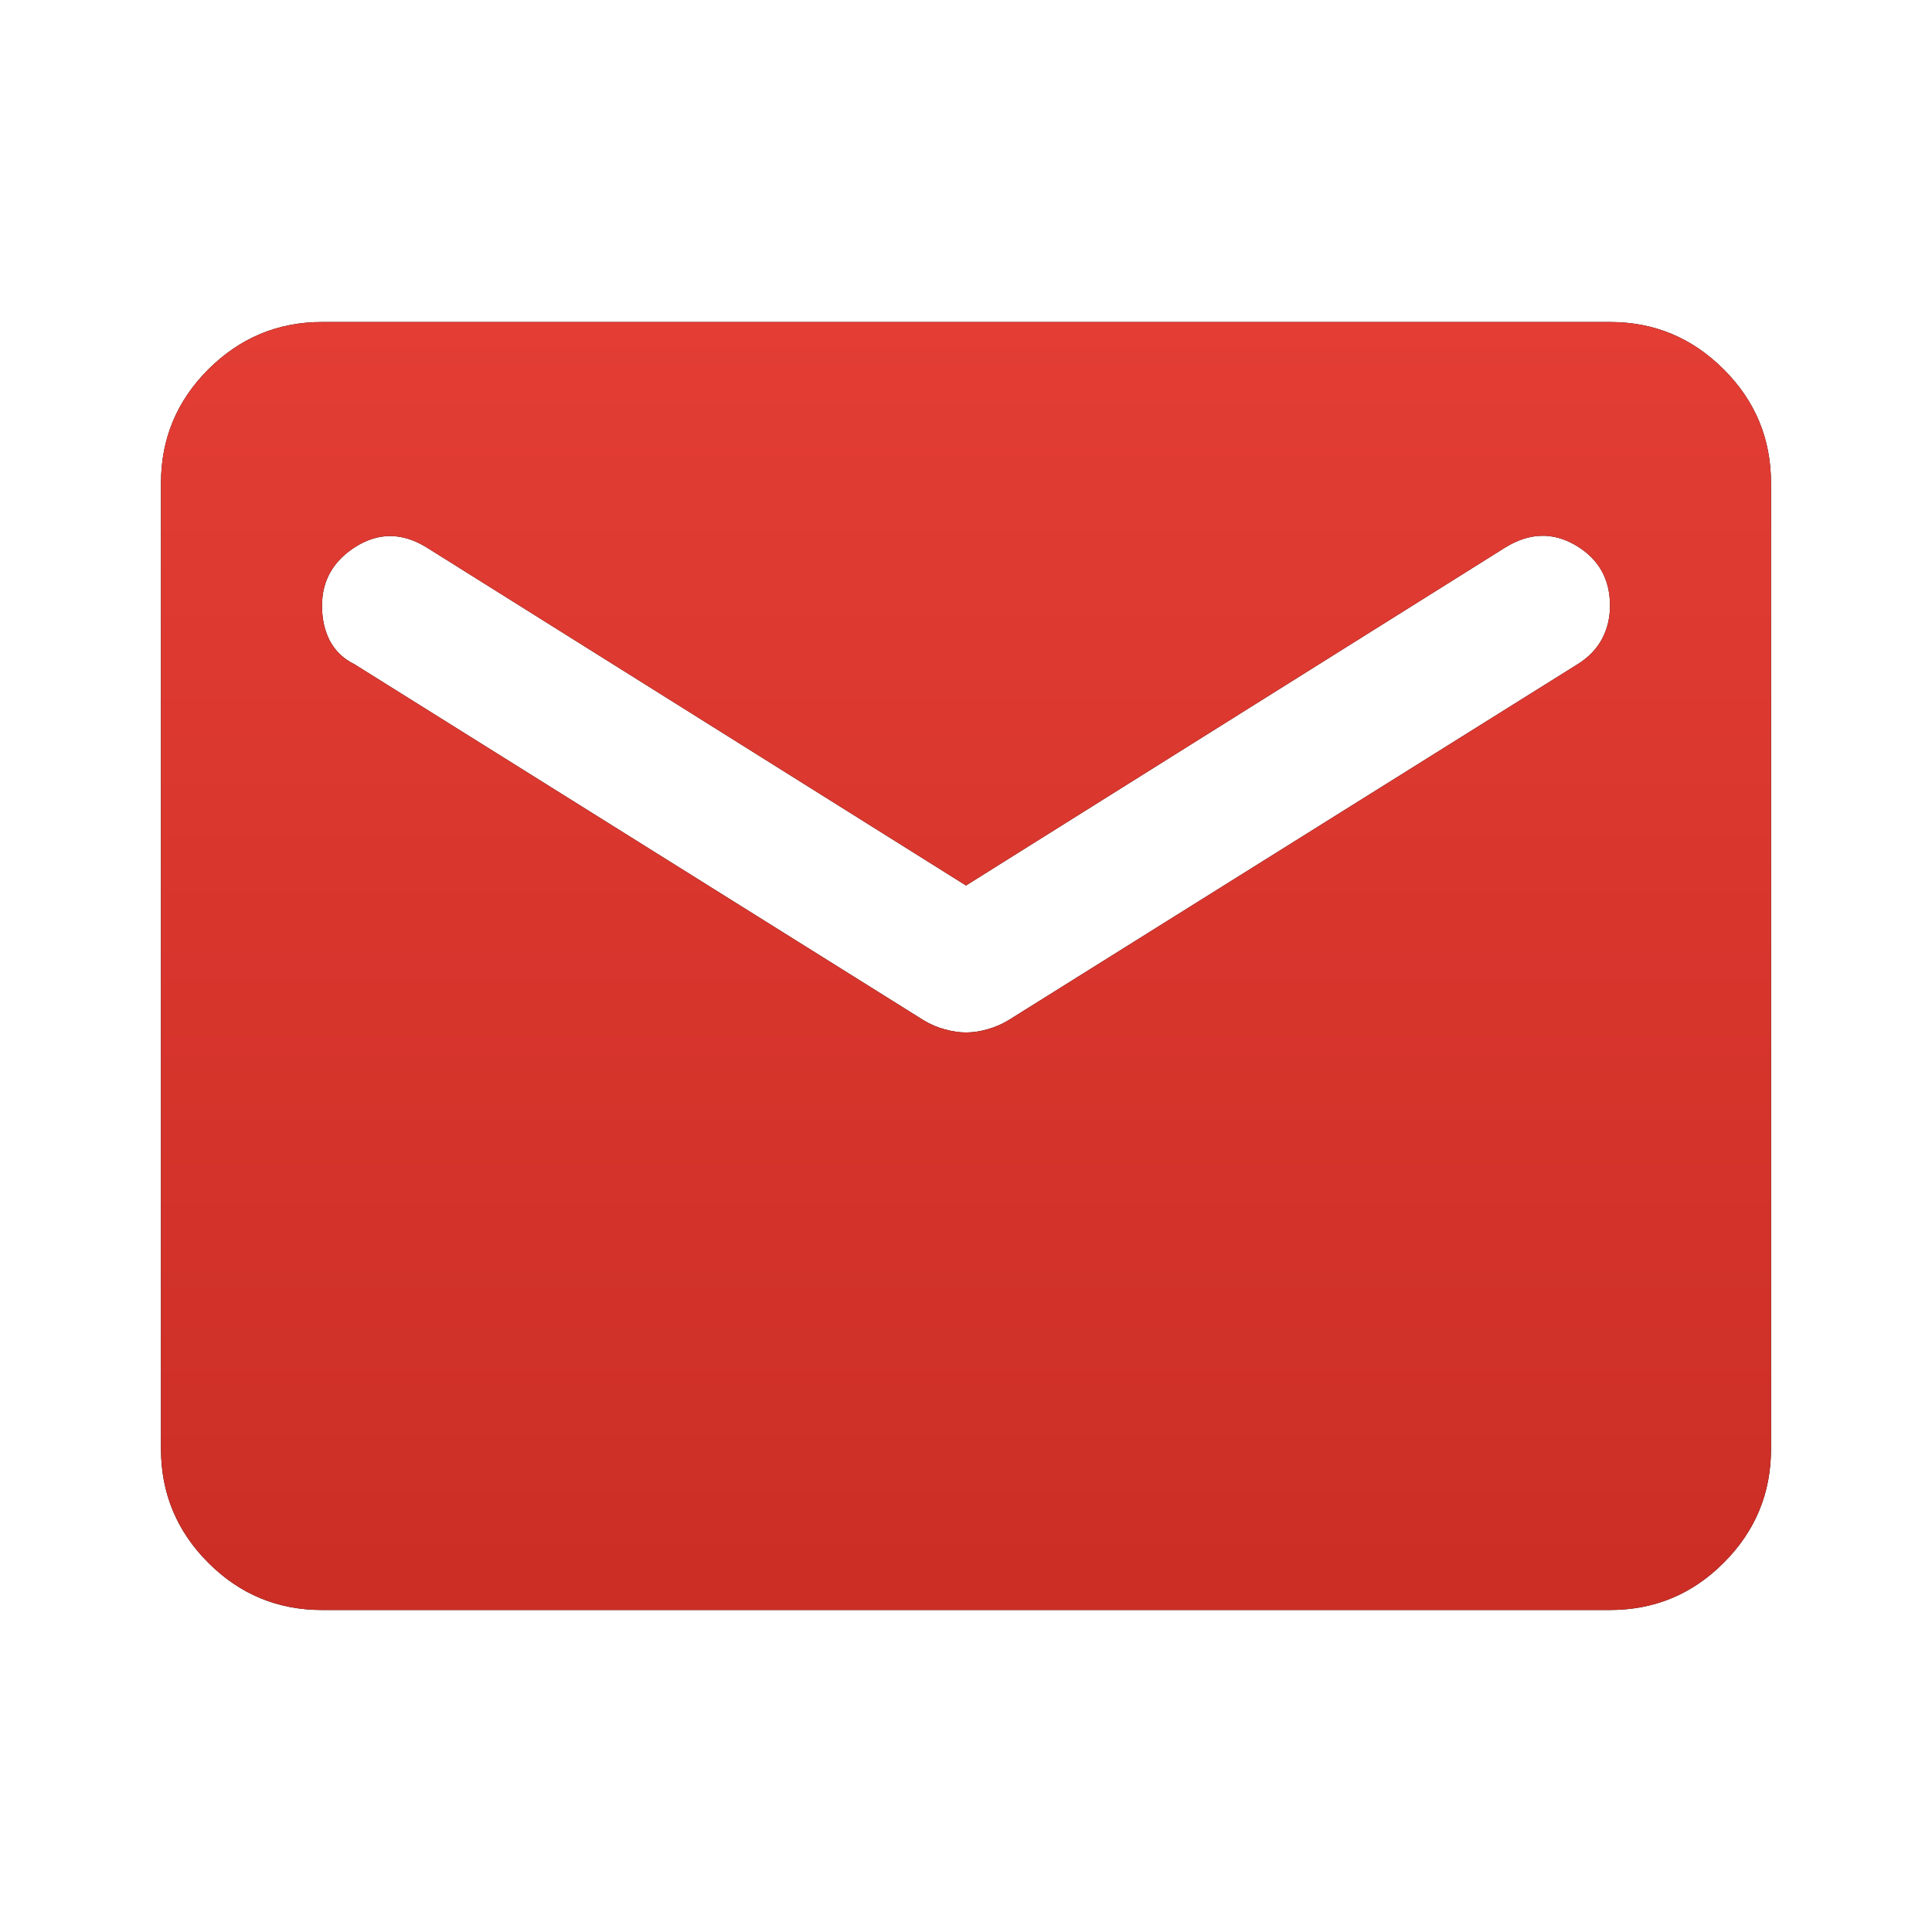
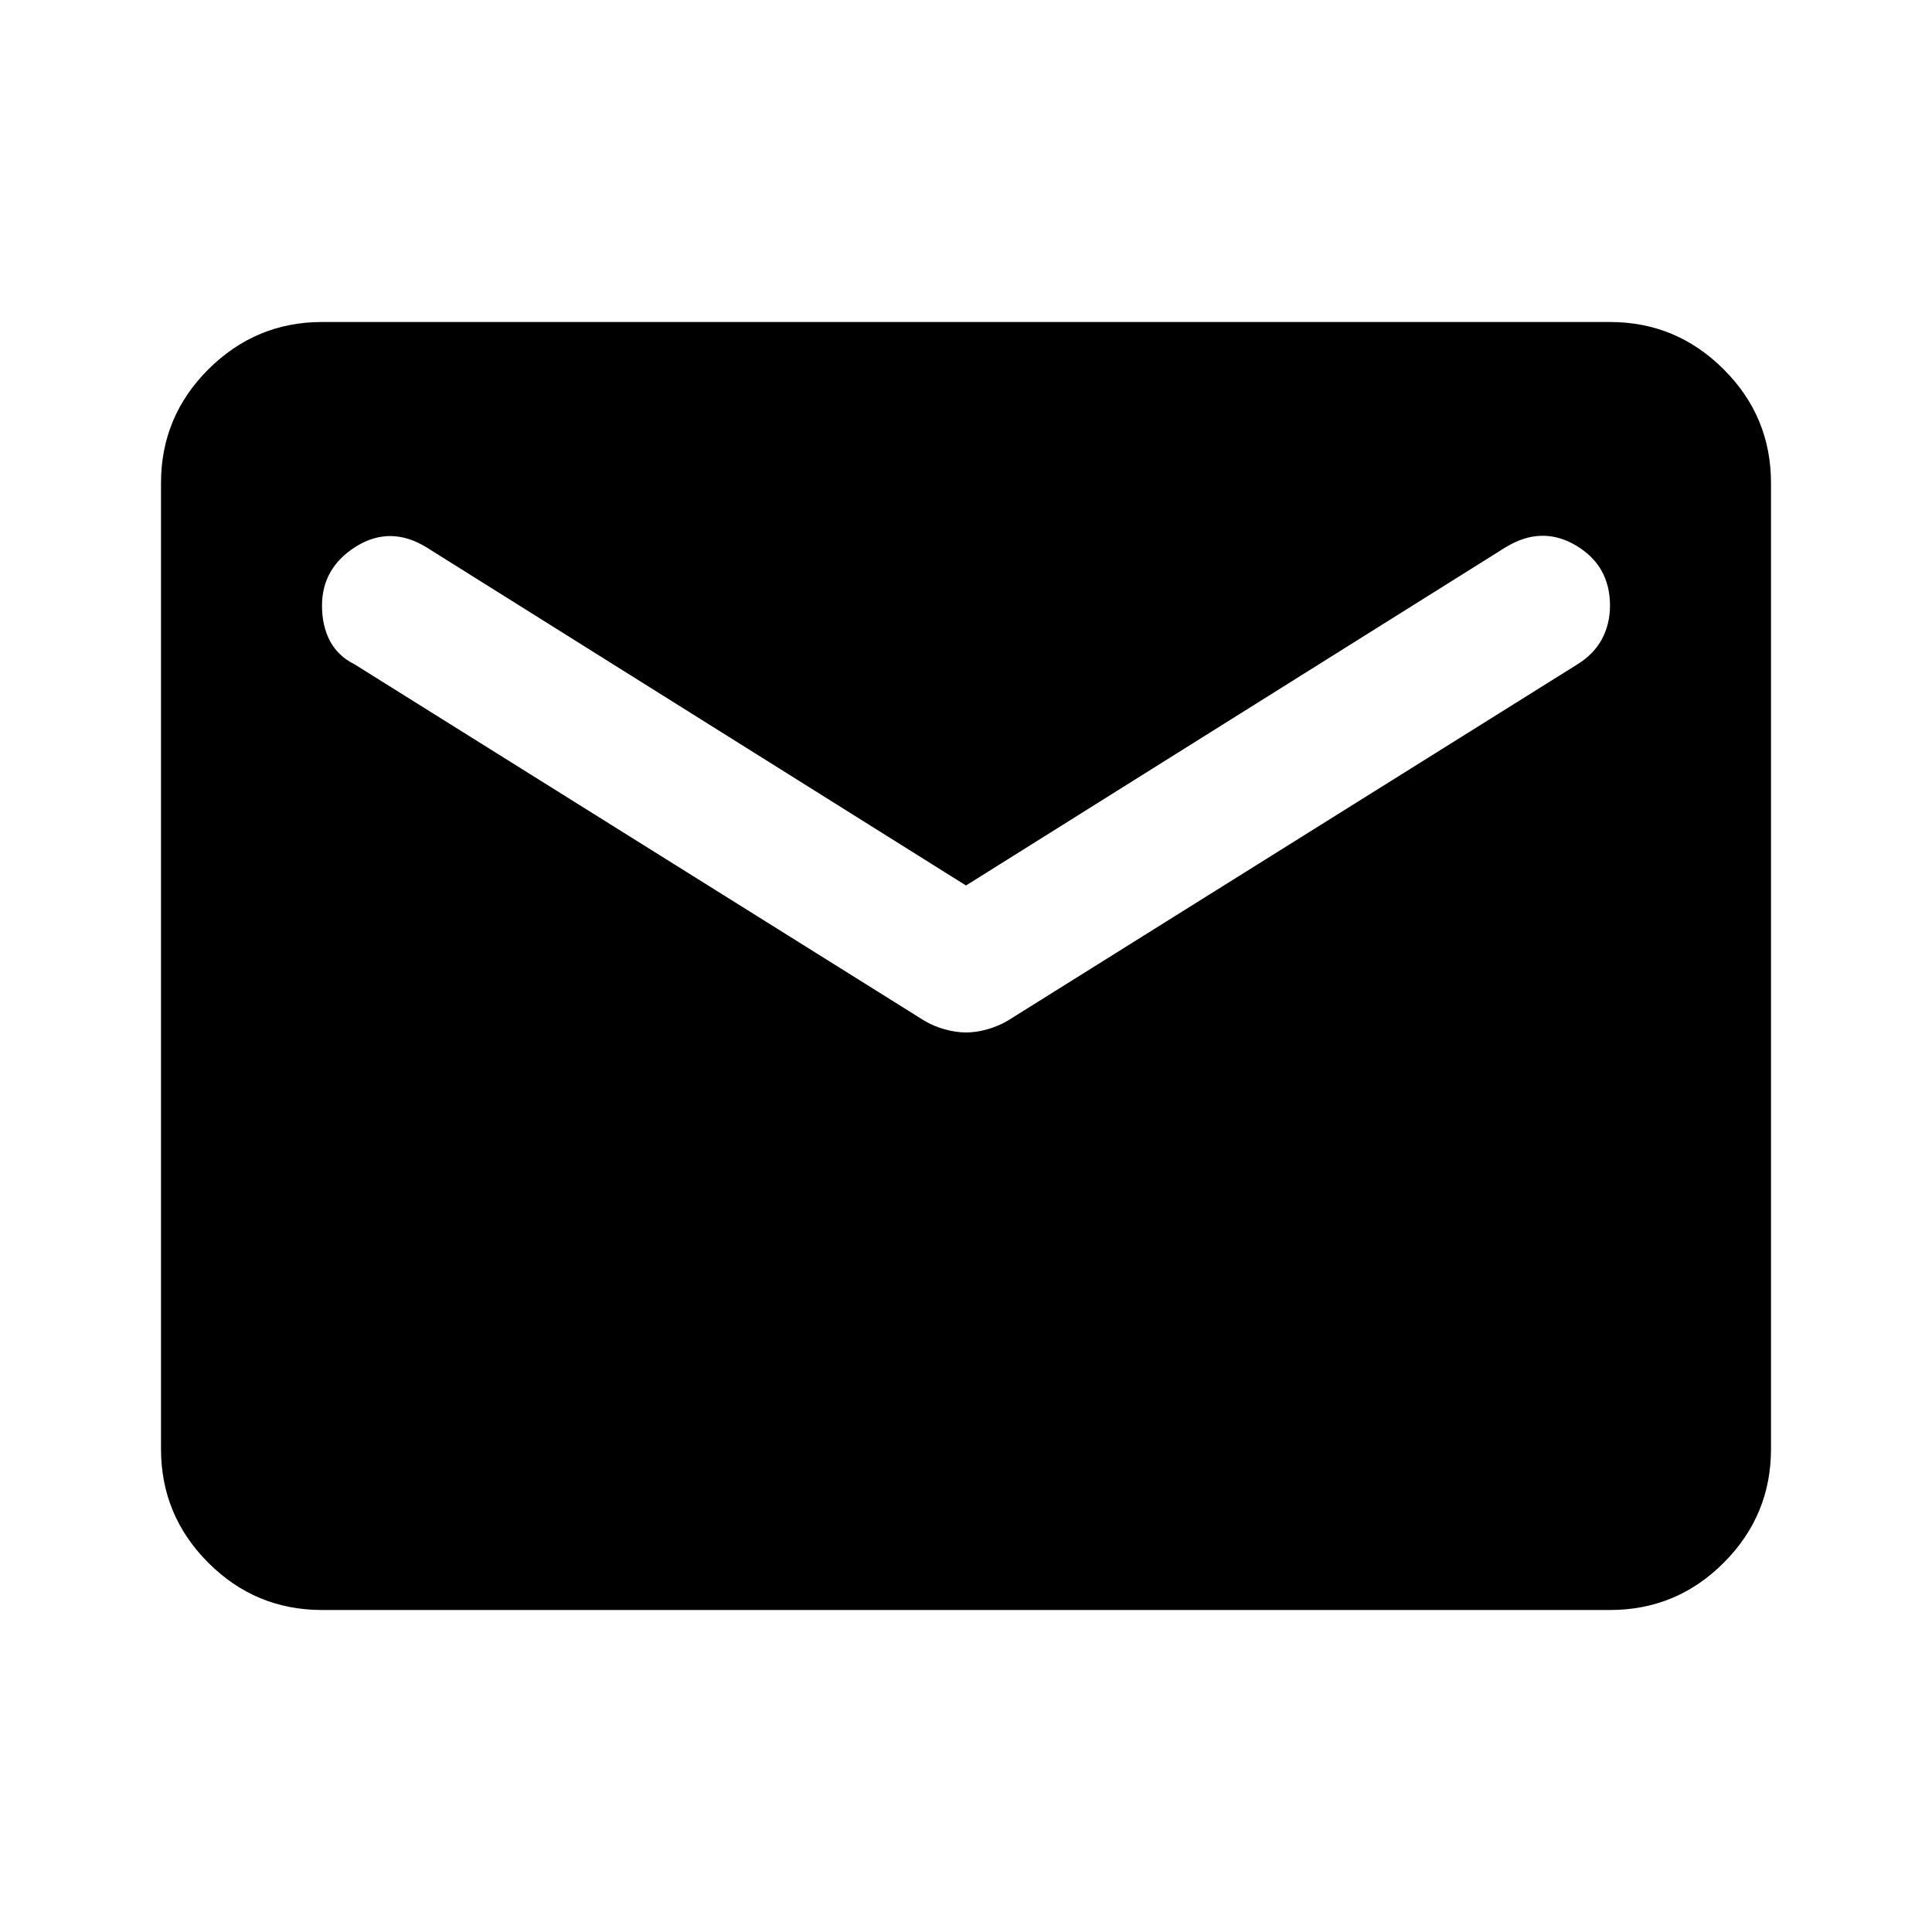
<svg xmlns="http://www.w3.org/2000/svg" width="15" height="15" viewBox="0 0 15 15" fill="none">
  <path d="M2.5 12.5C2.156 12.5 1.862 12.378 1.617 12.133C1.373 11.889 1.25 11.594 1.25 11.25V3.75C1.25 3.406 1.373 3.112 1.617 2.868C1.863 2.623 2.157 2.5 2.5 2.5H12.5C12.844 2.5 13.138 2.623 13.383 2.868C13.628 3.112 13.75 3.407 13.75 3.75V11.25C13.75 11.594 13.628 11.888 13.383 12.133C13.139 12.378 12.844 12.5 12.5 12.5H2.5ZM7.5 8.016C7.552 8.016 7.607 8.008 7.664 7.992C7.722 7.976 7.776 7.953 7.828 7.922L12.25 5.156C12.333 5.104 12.396 5.039 12.438 4.961C12.479 4.883 12.5 4.797 12.5 4.703C12.5 4.495 12.412 4.339 12.234 4.234C12.057 4.13 11.875 4.135 11.688 4.25L7.5 6.875L3.312 4.25C3.125 4.135 2.943 4.133 2.766 4.242C2.589 4.352 2.5 4.506 2.5 4.703C2.5 4.807 2.521 4.899 2.562 4.977C2.604 5.055 2.667 5.115 2.75 5.156L7.172 7.922C7.224 7.953 7.279 7.977 7.336 7.992C7.394 8.008 7.448 8.016 7.5 8.016Z" fill="black" />
-   <path d="M2.5 12.5C2.156 12.5 1.862 12.378 1.617 12.133C1.373 11.889 1.25 11.594 1.25 11.25V3.75C1.25 3.406 1.373 3.112 1.617 2.868C1.863 2.623 2.157 2.5 2.5 2.5H12.5C12.844 2.5 13.138 2.623 13.383 2.868C13.628 3.112 13.75 3.407 13.75 3.75V11.25C13.75 11.594 13.628 11.888 13.383 12.133C13.139 12.378 12.844 12.5 12.5 12.5H2.5ZM7.5 8.016C7.552 8.016 7.607 8.008 7.664 7.992C7.722 7.976 7.776 7.953 7.828 7.922L12.25 5.156C12.333 5.104 12.396 5.039 12.438 4.961C12.479 4.883 12.5 4.797 12.5 4.703C12.5 4.495 12.412 4.339 12.234 4.234C12.057 4.13 11.875 4.135 11.688 4.25L7.5 6.875L3.312 4.25C3.125 4.135 2.943 4.133 2.766 4.242C2.589 4.352 2.5 4.506 2.5 4.703C2.5 4.807 2.521 4.899 2.562 4.977C2.604 5.055 2.667 5.115 2.75 5.156L7.172 7.922C7.224 7.953 7.279 7.977 7.336 7.992C7.394 8.008 7.448 8.016 7.5 8.016Z" fill="url(#paint0_linear_100_343)" />
  <defs>
    <linearGradient id="paint0_linear_100_343" x1="7.5" y1="2.5" x2="7.5" y2="16.832" gradientUnits="userSpaceOnUse">
      <stop stop-color="#E33D34" />
      <stop offset="1" stop-color="#C1271F" />
    </linearGradient>
  </defs>
</svg>